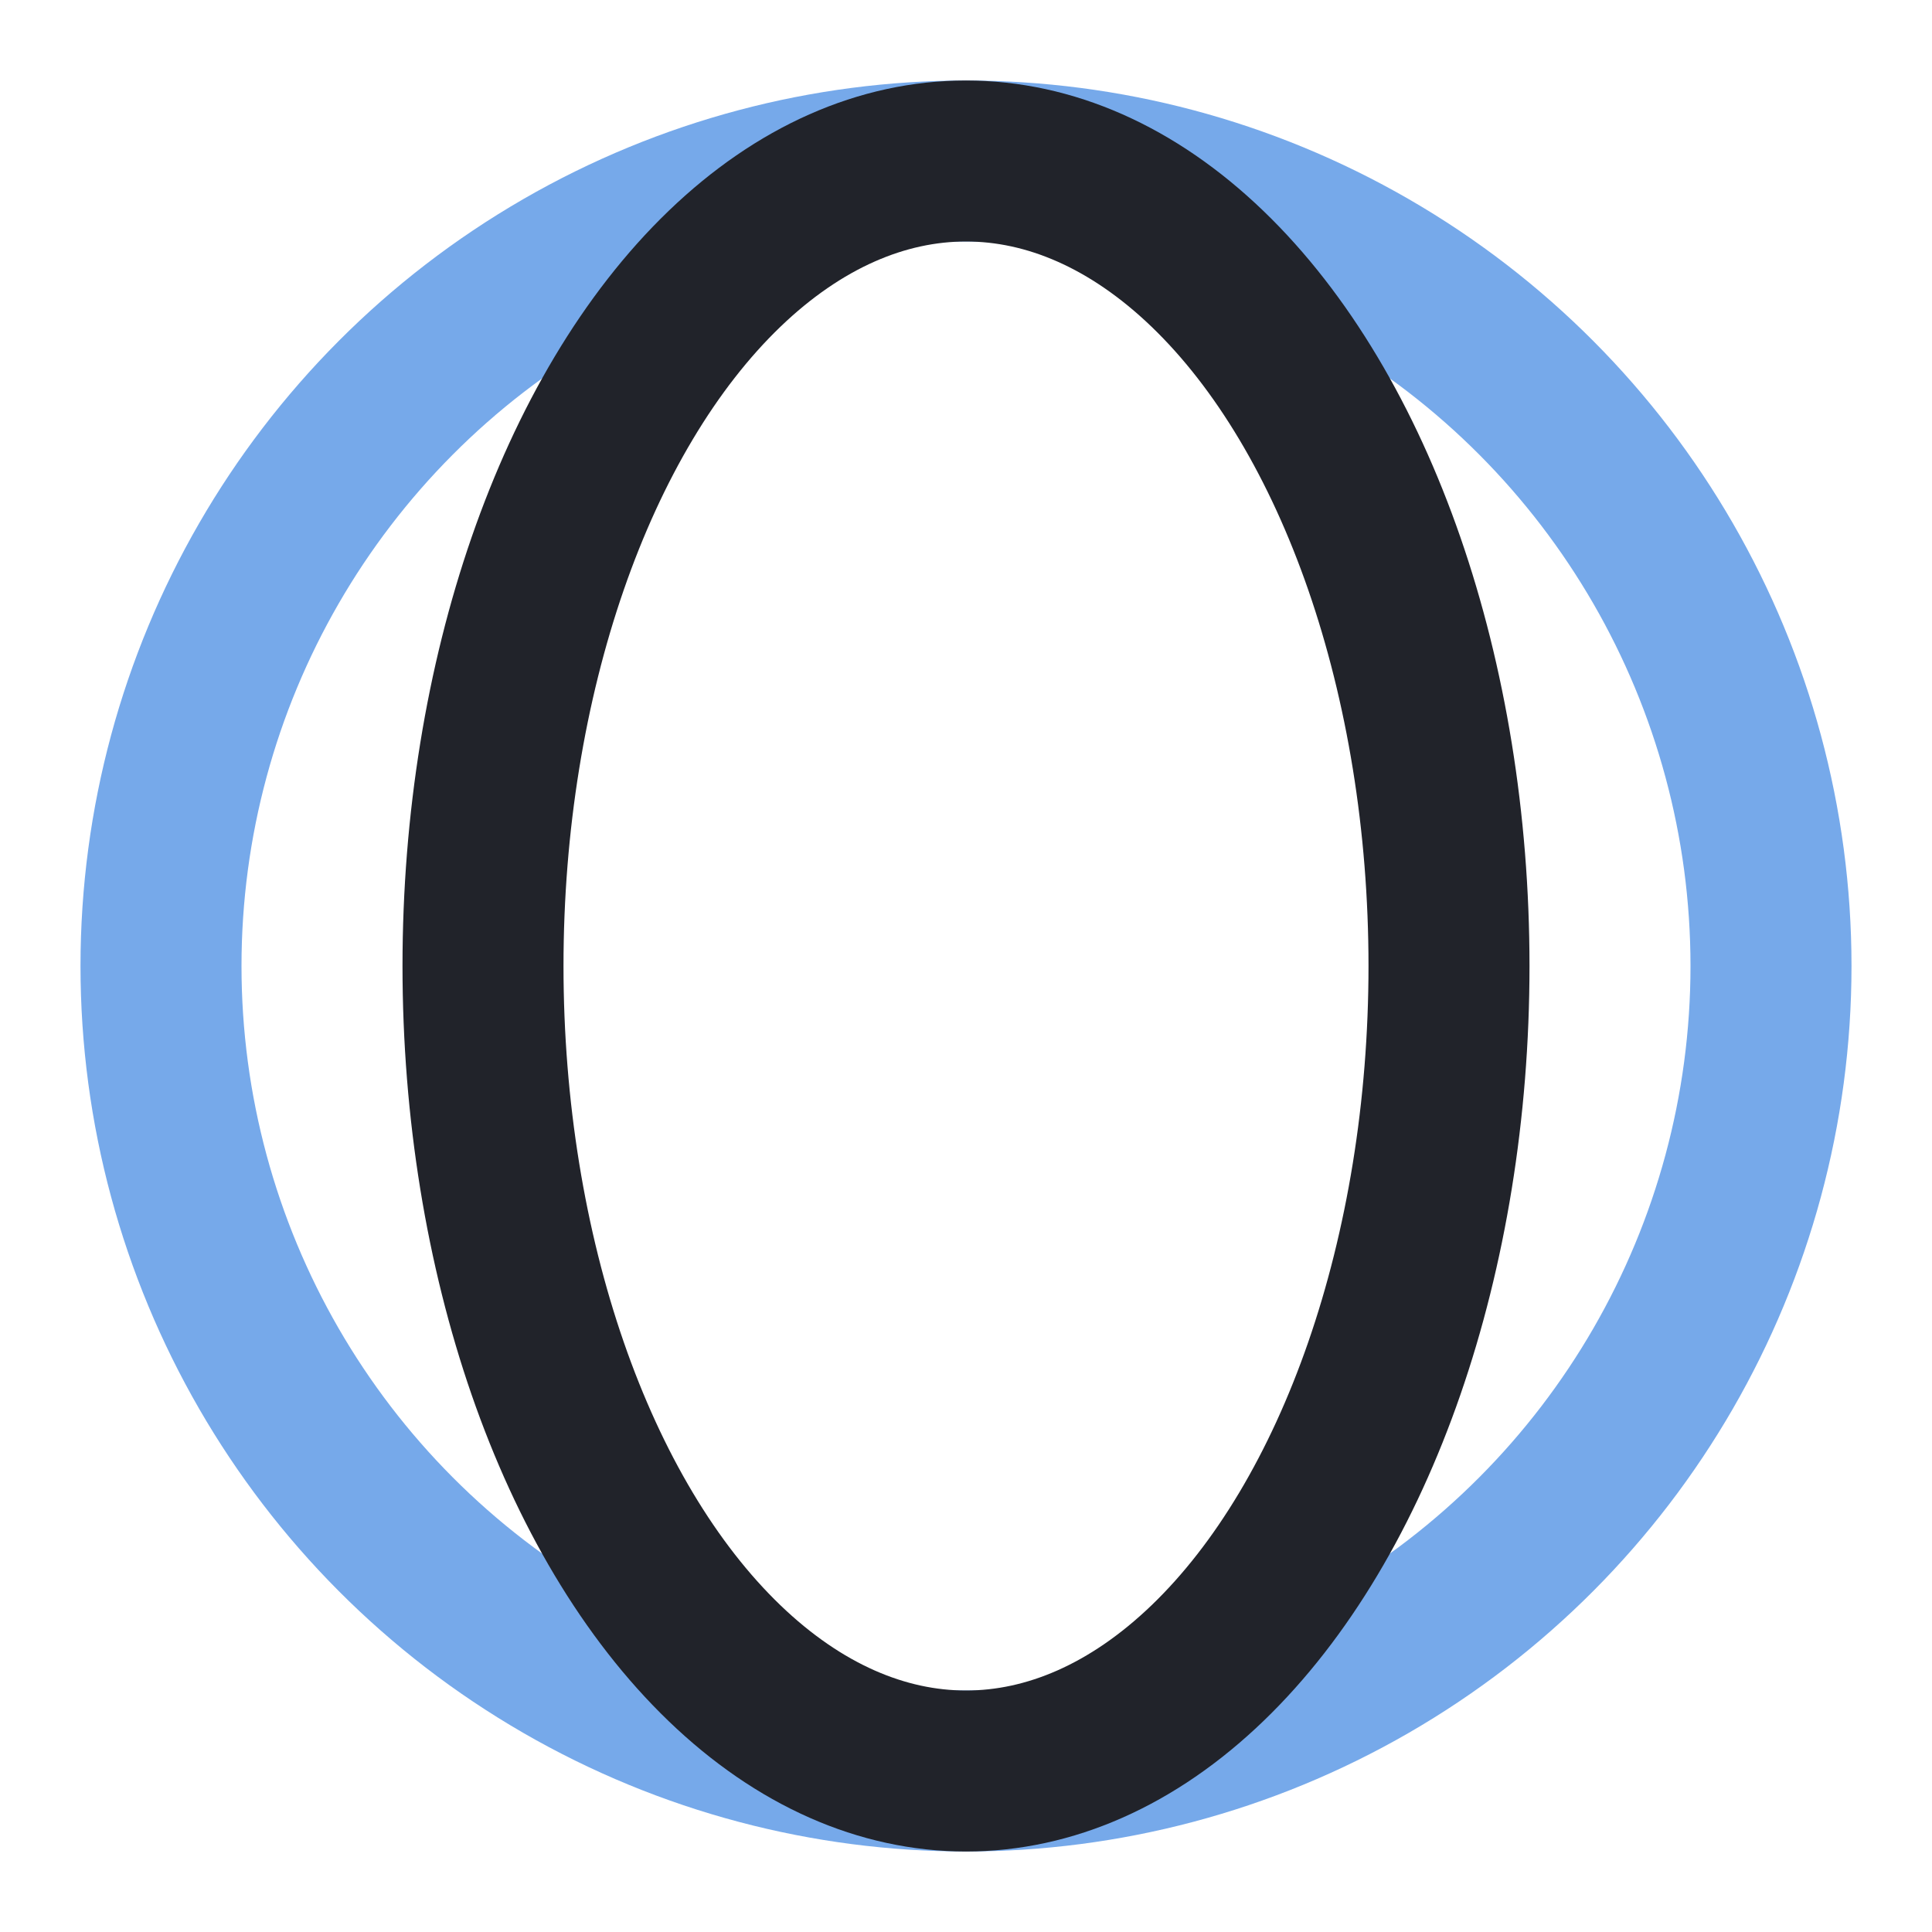
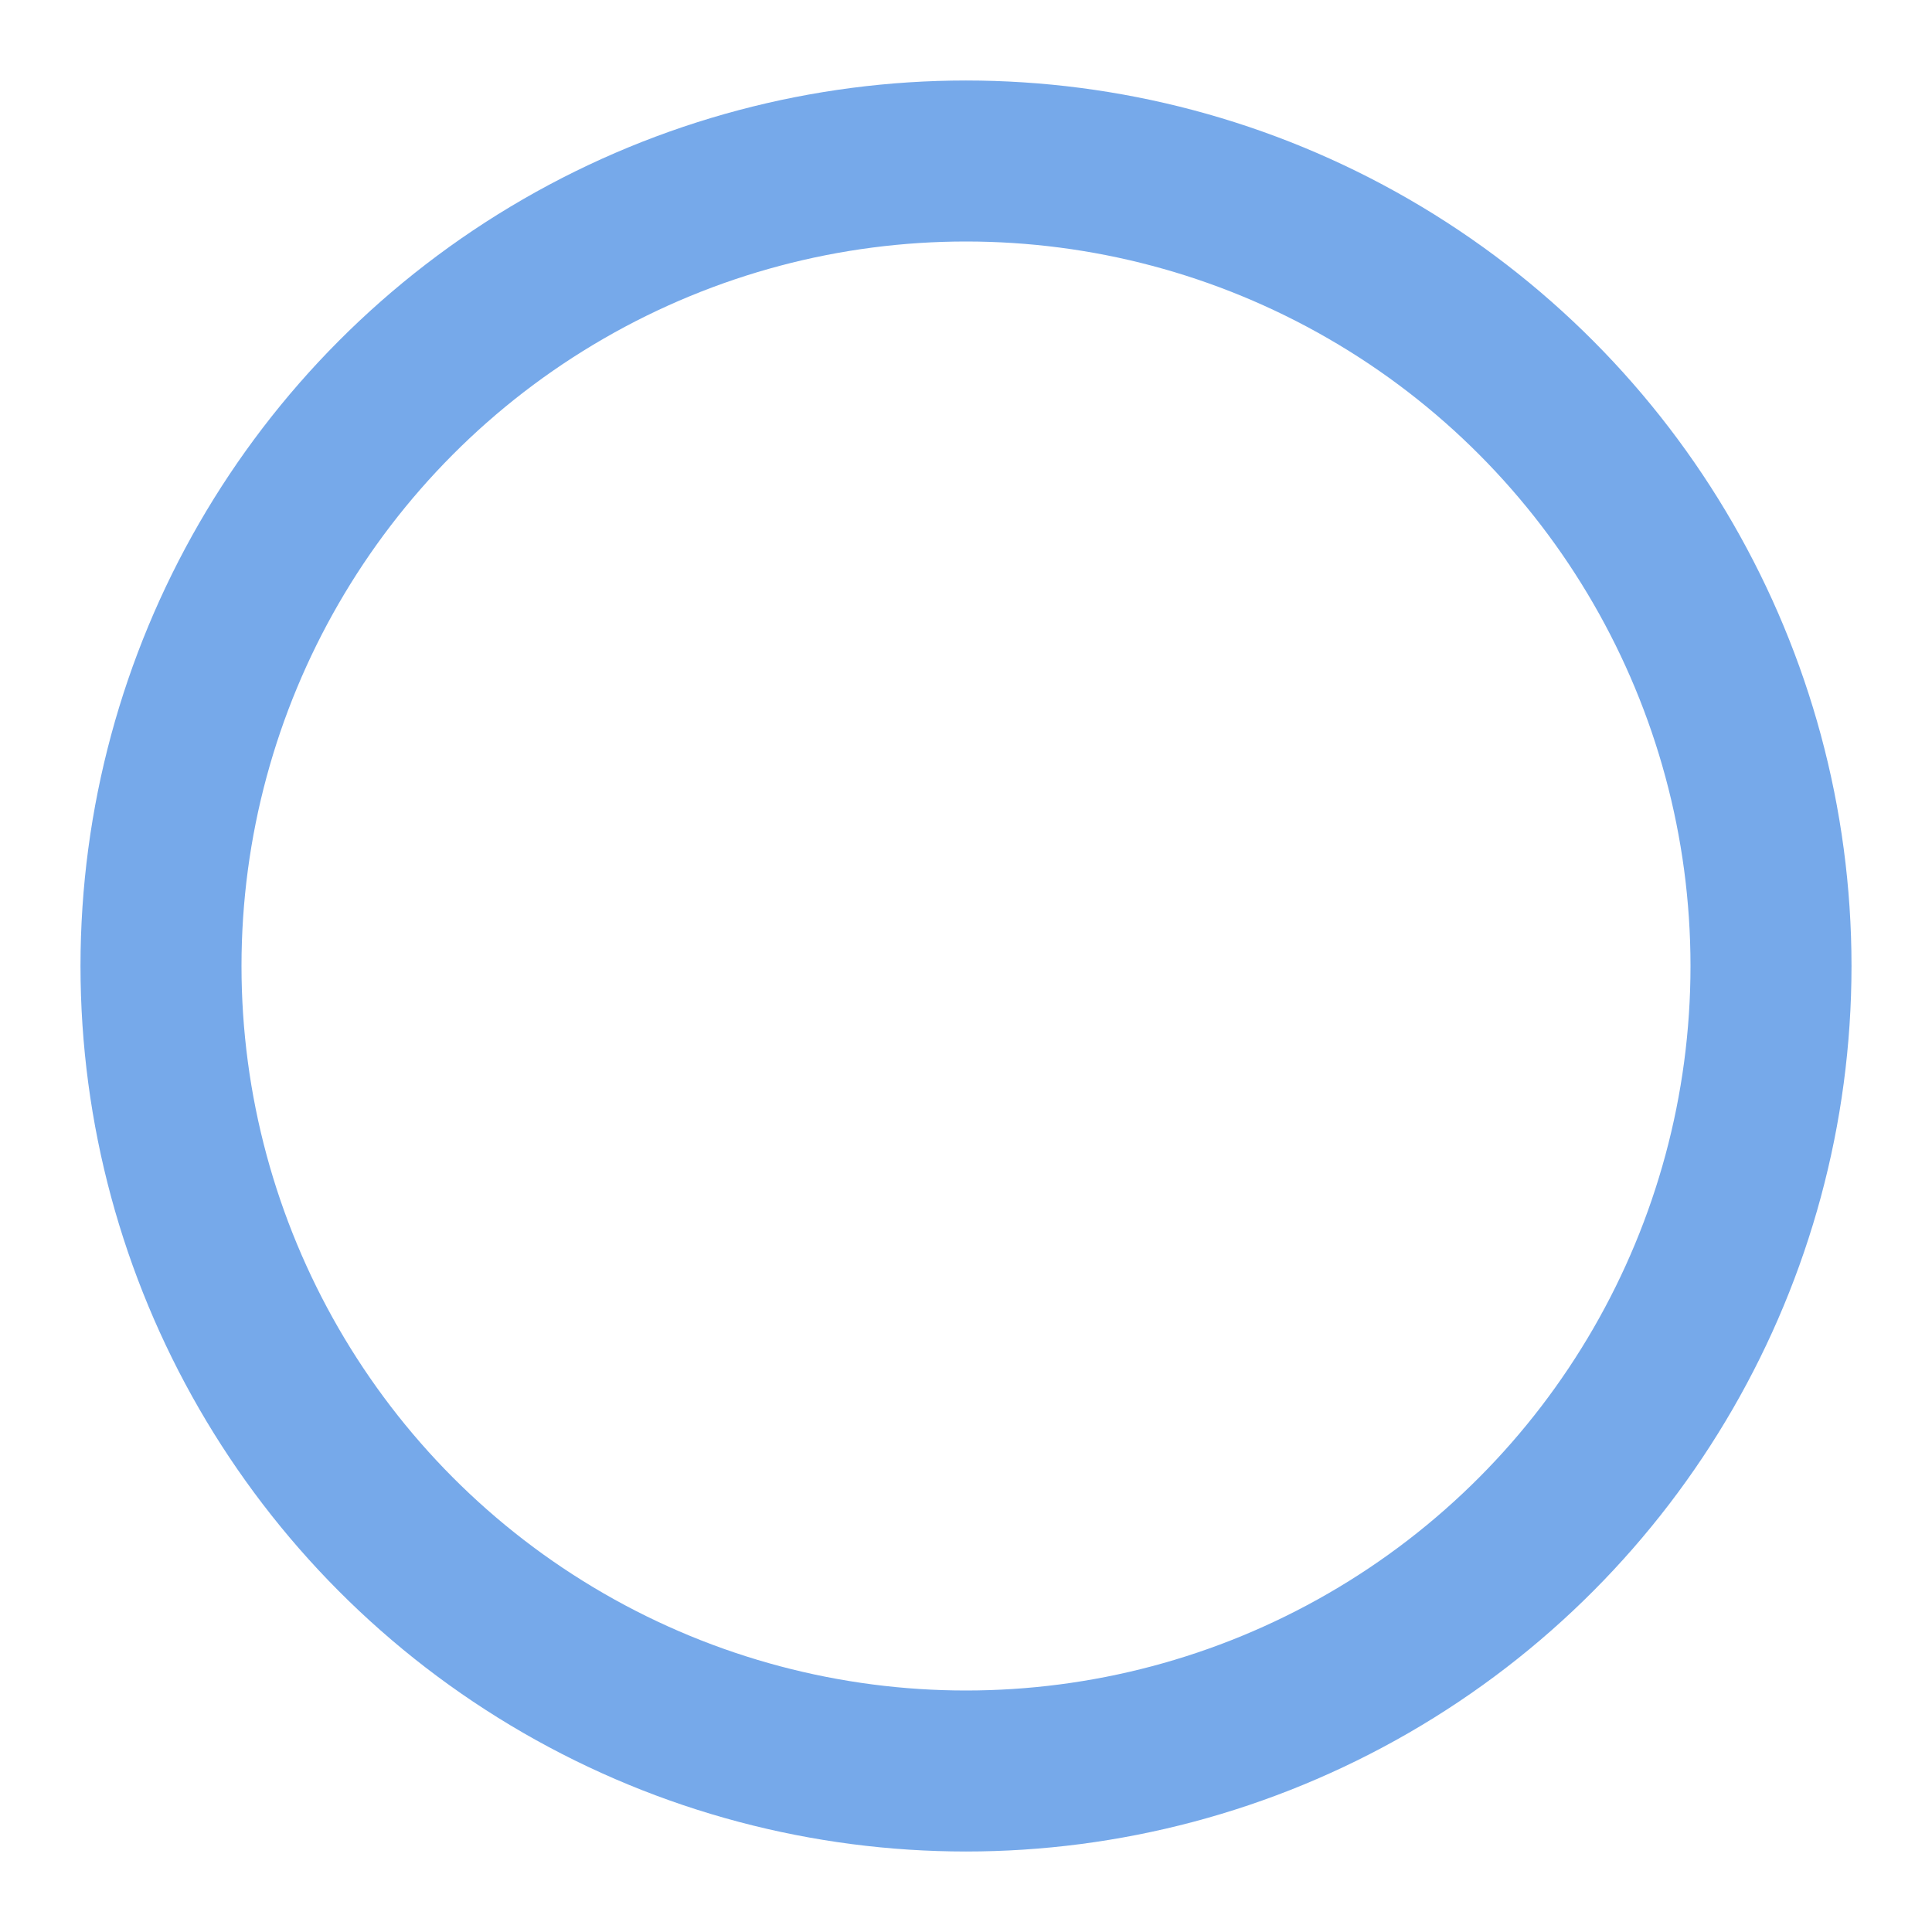
<svg xmlns="http://www.w3.org/2000/svg" width="24" height="24" viewBox="0 0 24 24">
  <circle cx="12" cy="12" r="10" fill="none" stroke="#76A9EA" stroke-width="2" />
-   <ellipse cx="12" cy="12" rx="6" ry="10" fill="none" stroke="#21232A" stroke-width="2" />
</svg>